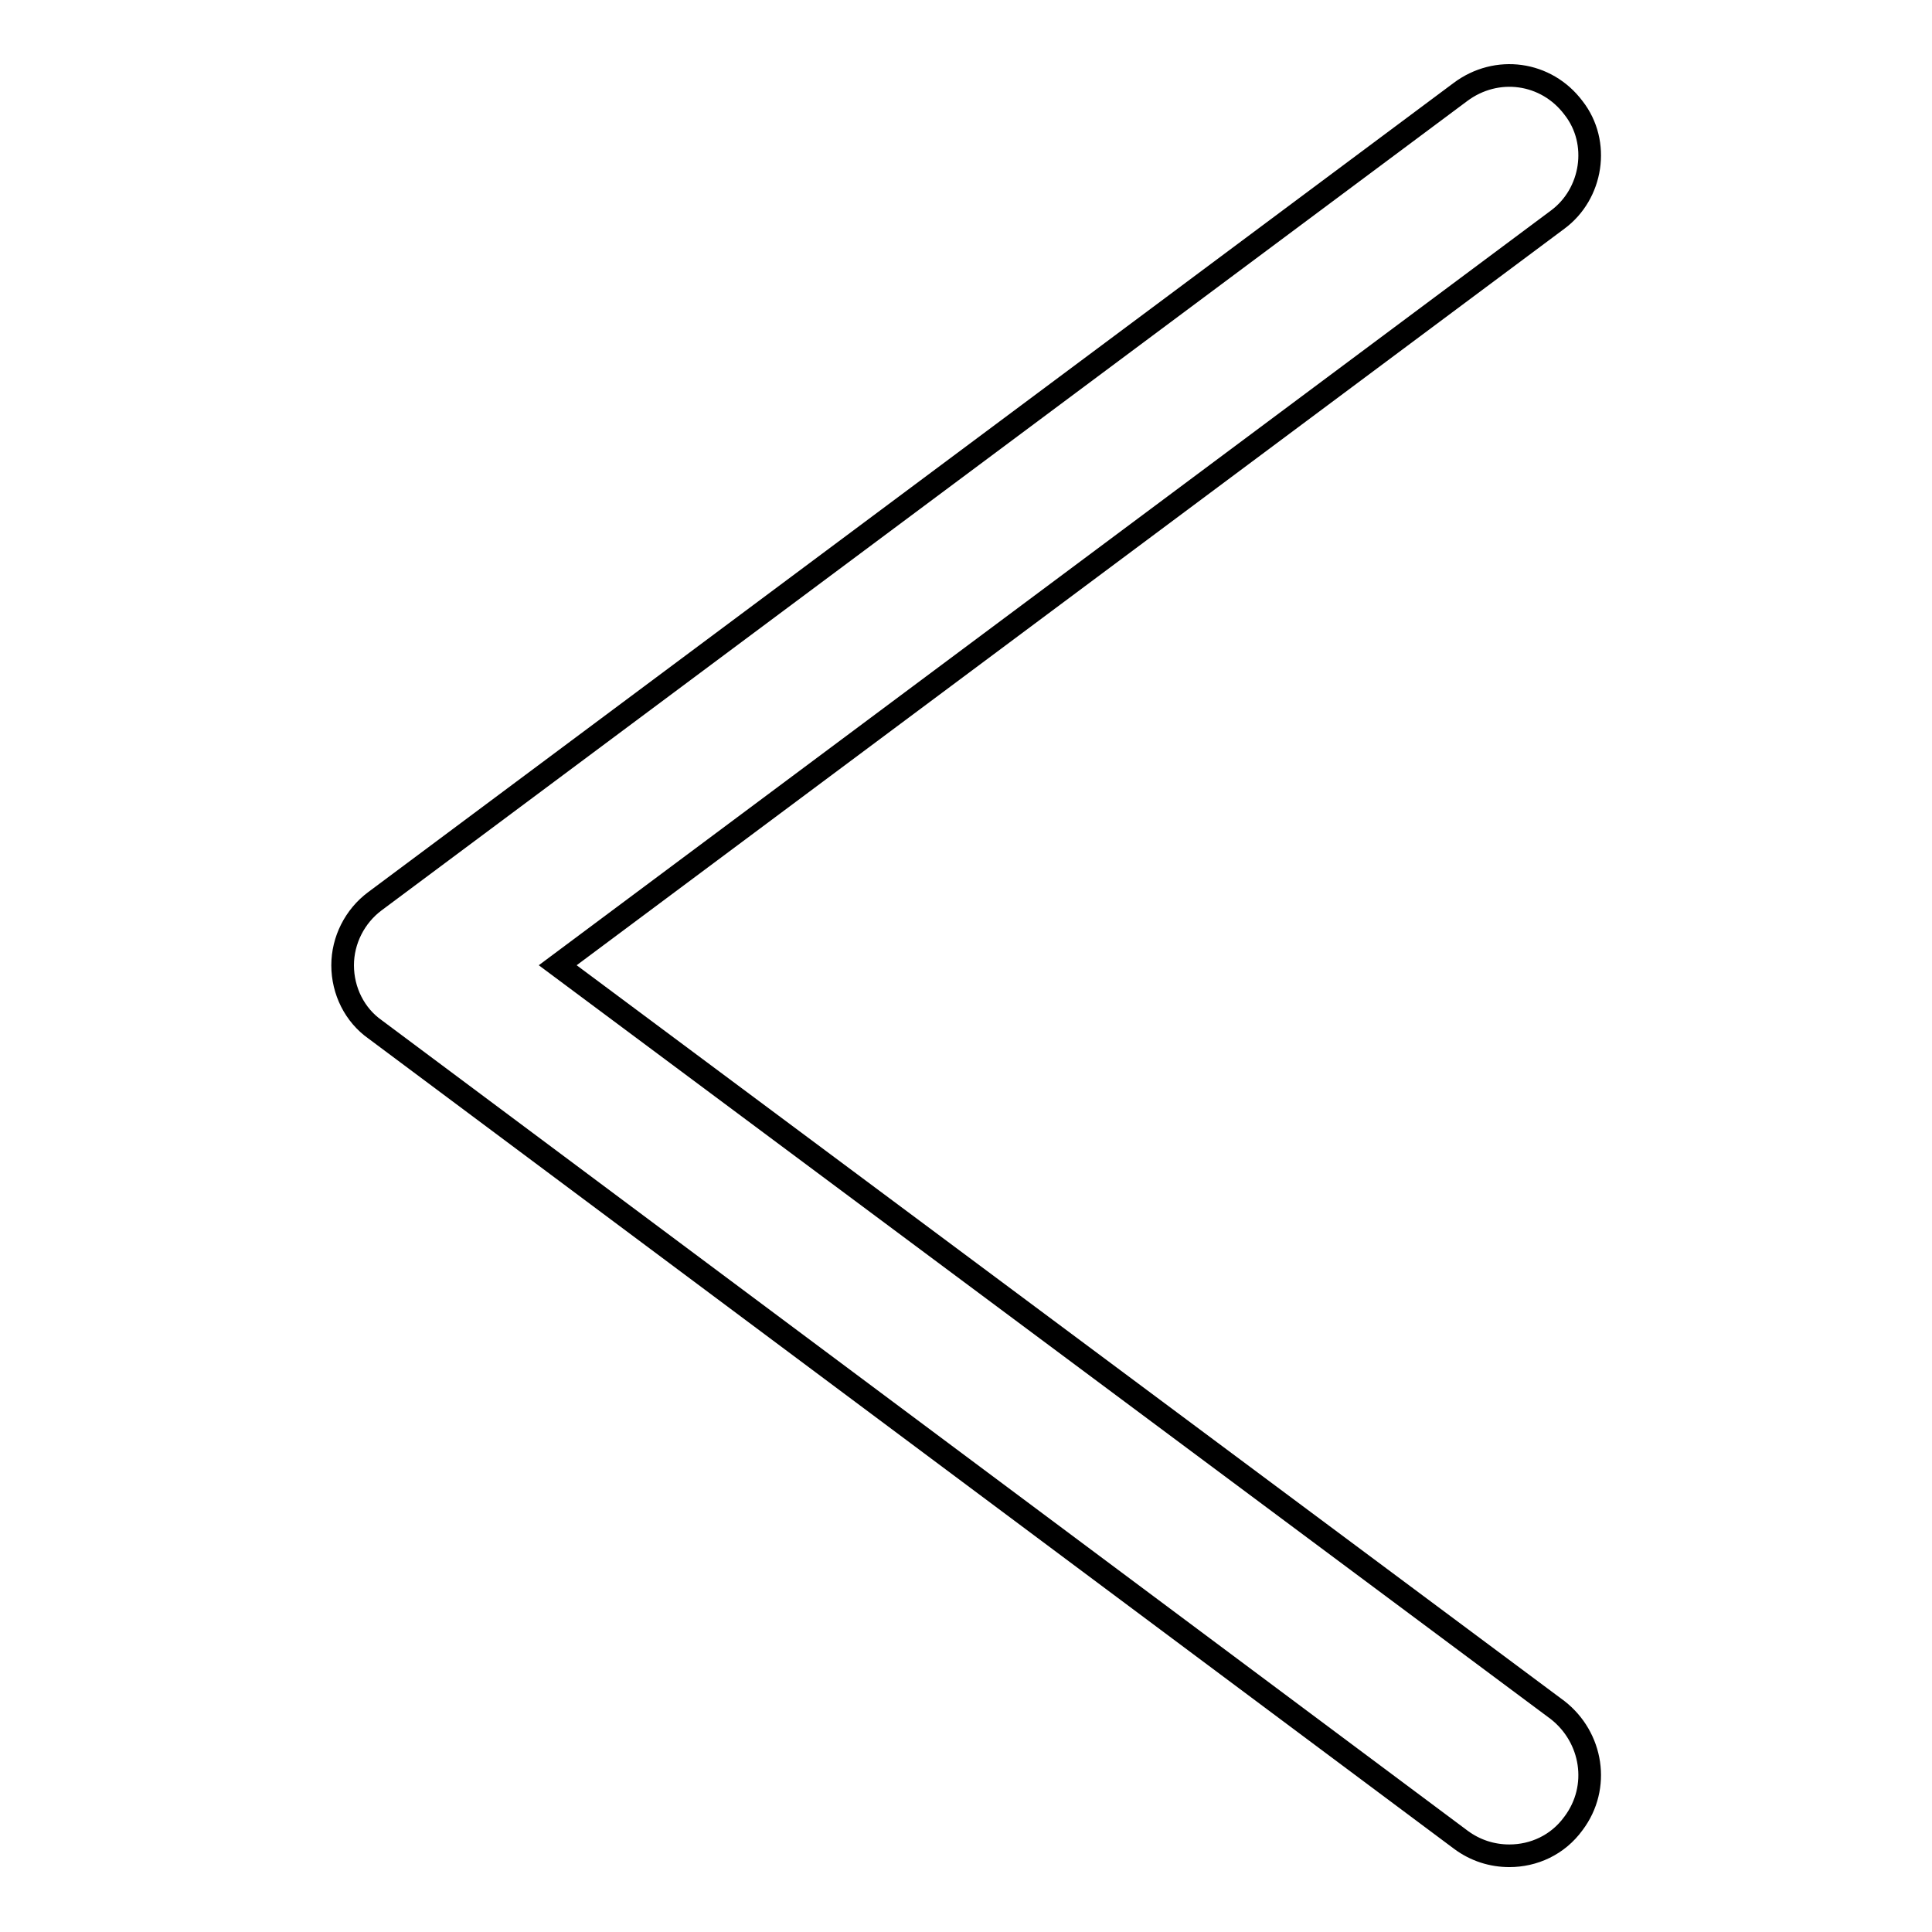
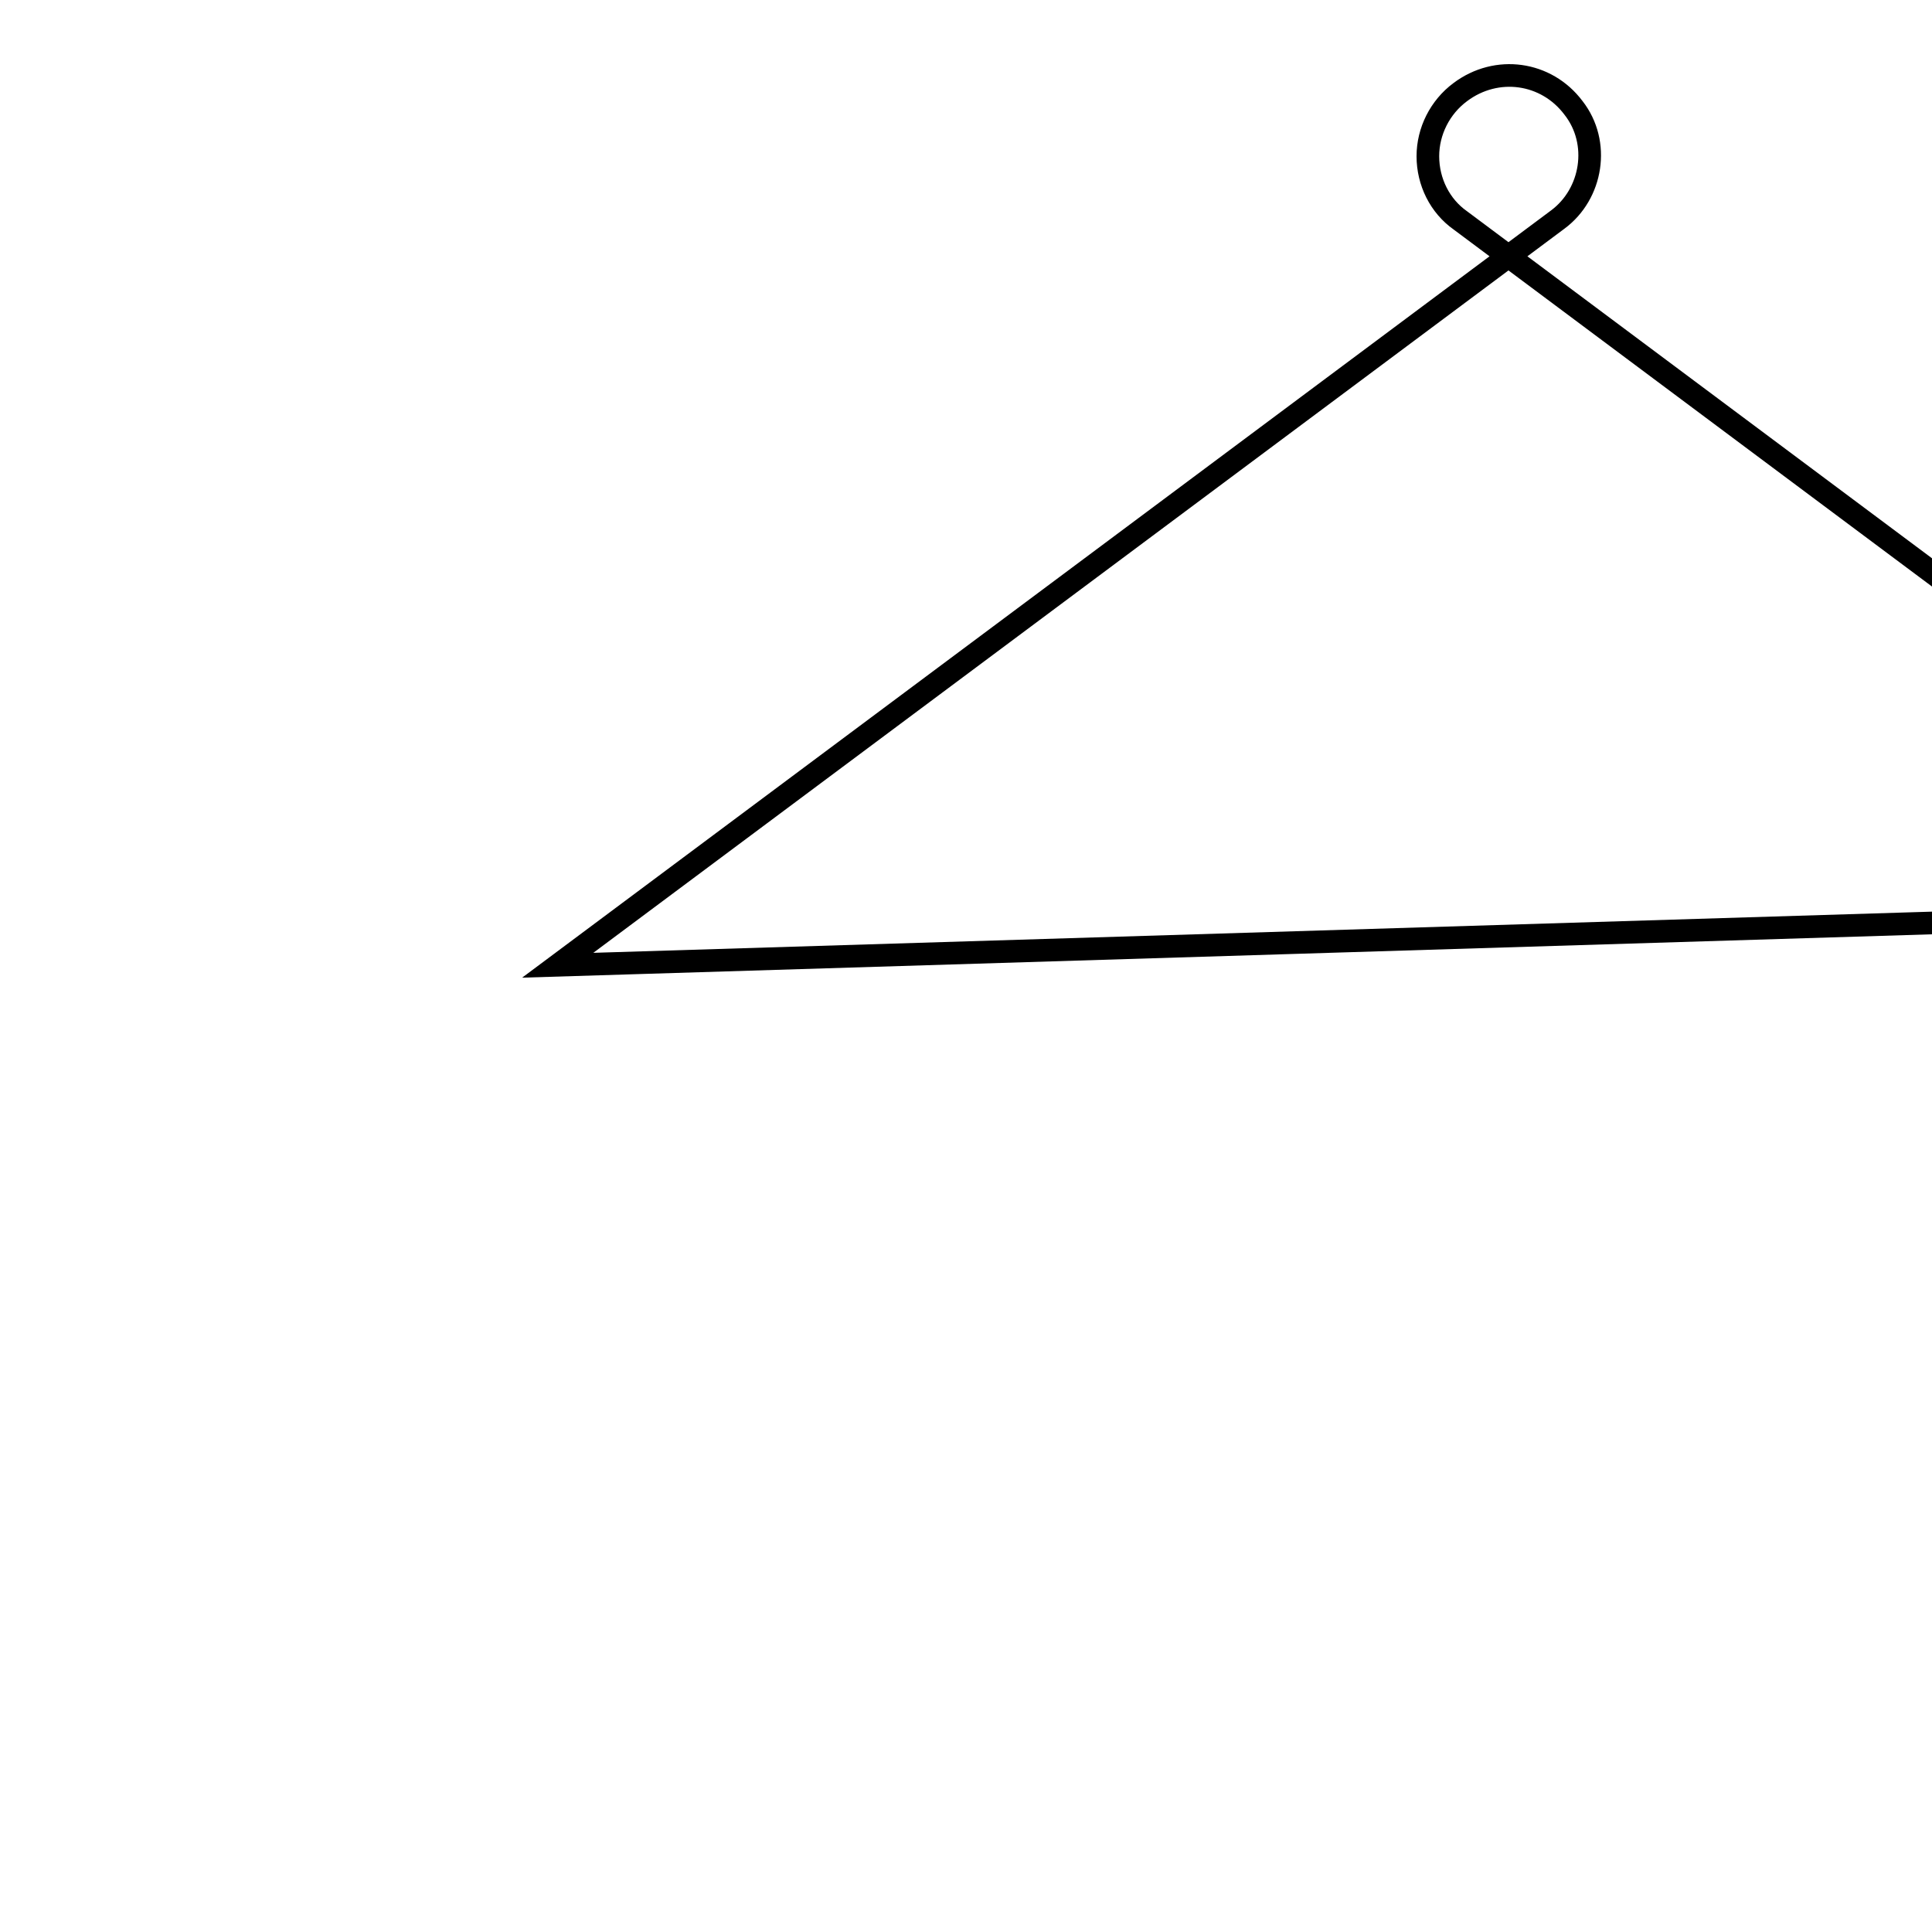
<svg xmlns="http://www.w3.org/2000/svg" version="1.1" x="0px" y="0px" viewBox="0 0 256 256" enable-background="new 0 0 256 256" xml:space="preserve">
  <g>
    <g>
      <g>
        <g>
-           <path stroke-width="3" fill-opacity="0" stroke="#000000" d="M208.5,14.3c-3.6-4.8-10.2-5.7-15-2.1L49.7,119.4c-2.7,2-4.3,5.2-4.3,8.5c0,3.4,1.6,6.6,4.3,8.5l143.9,107.4c1.9,1.4,4.1,2.1,6.4,2.1c3.2,0,6.4-1.4,8.5-4.3c3.6-4.8,2.5-11.4-2.1-15L73.9,127.9l132.5-98.8C211,25.7,212.1,18.9,208.5,14.3z" />
+           <path stroke-width="3" fill-opacity="0" stroke="#000000" d="M208.5,14.3c-3.6-4.8-10.2-5.7-15-2.1c-2.7,2-4.3,5.2-4.3,8.5c0,3.4,1.6,6.6,4.3,8.5l143.9,107.4c1.9,1.4,4.1,2.1,6.4,2.1c3.2,0,6.4-1.4,8.5-4.3c3.6-4.8,2.5-11.4-2.1-15L73.9,127.9l132.5-98.8C211,25.7,212.1,18.9,208.5,14.3z" />
        </g>
      </g>
      <g />
      <g />
      <g />
      <g />
      <g />
      <g />
      <g />
      <g />
      <g />
      <g />
      <g />
      <g />
      <g />
      <g />
      <g />
    </g>
  </g>
</svg>